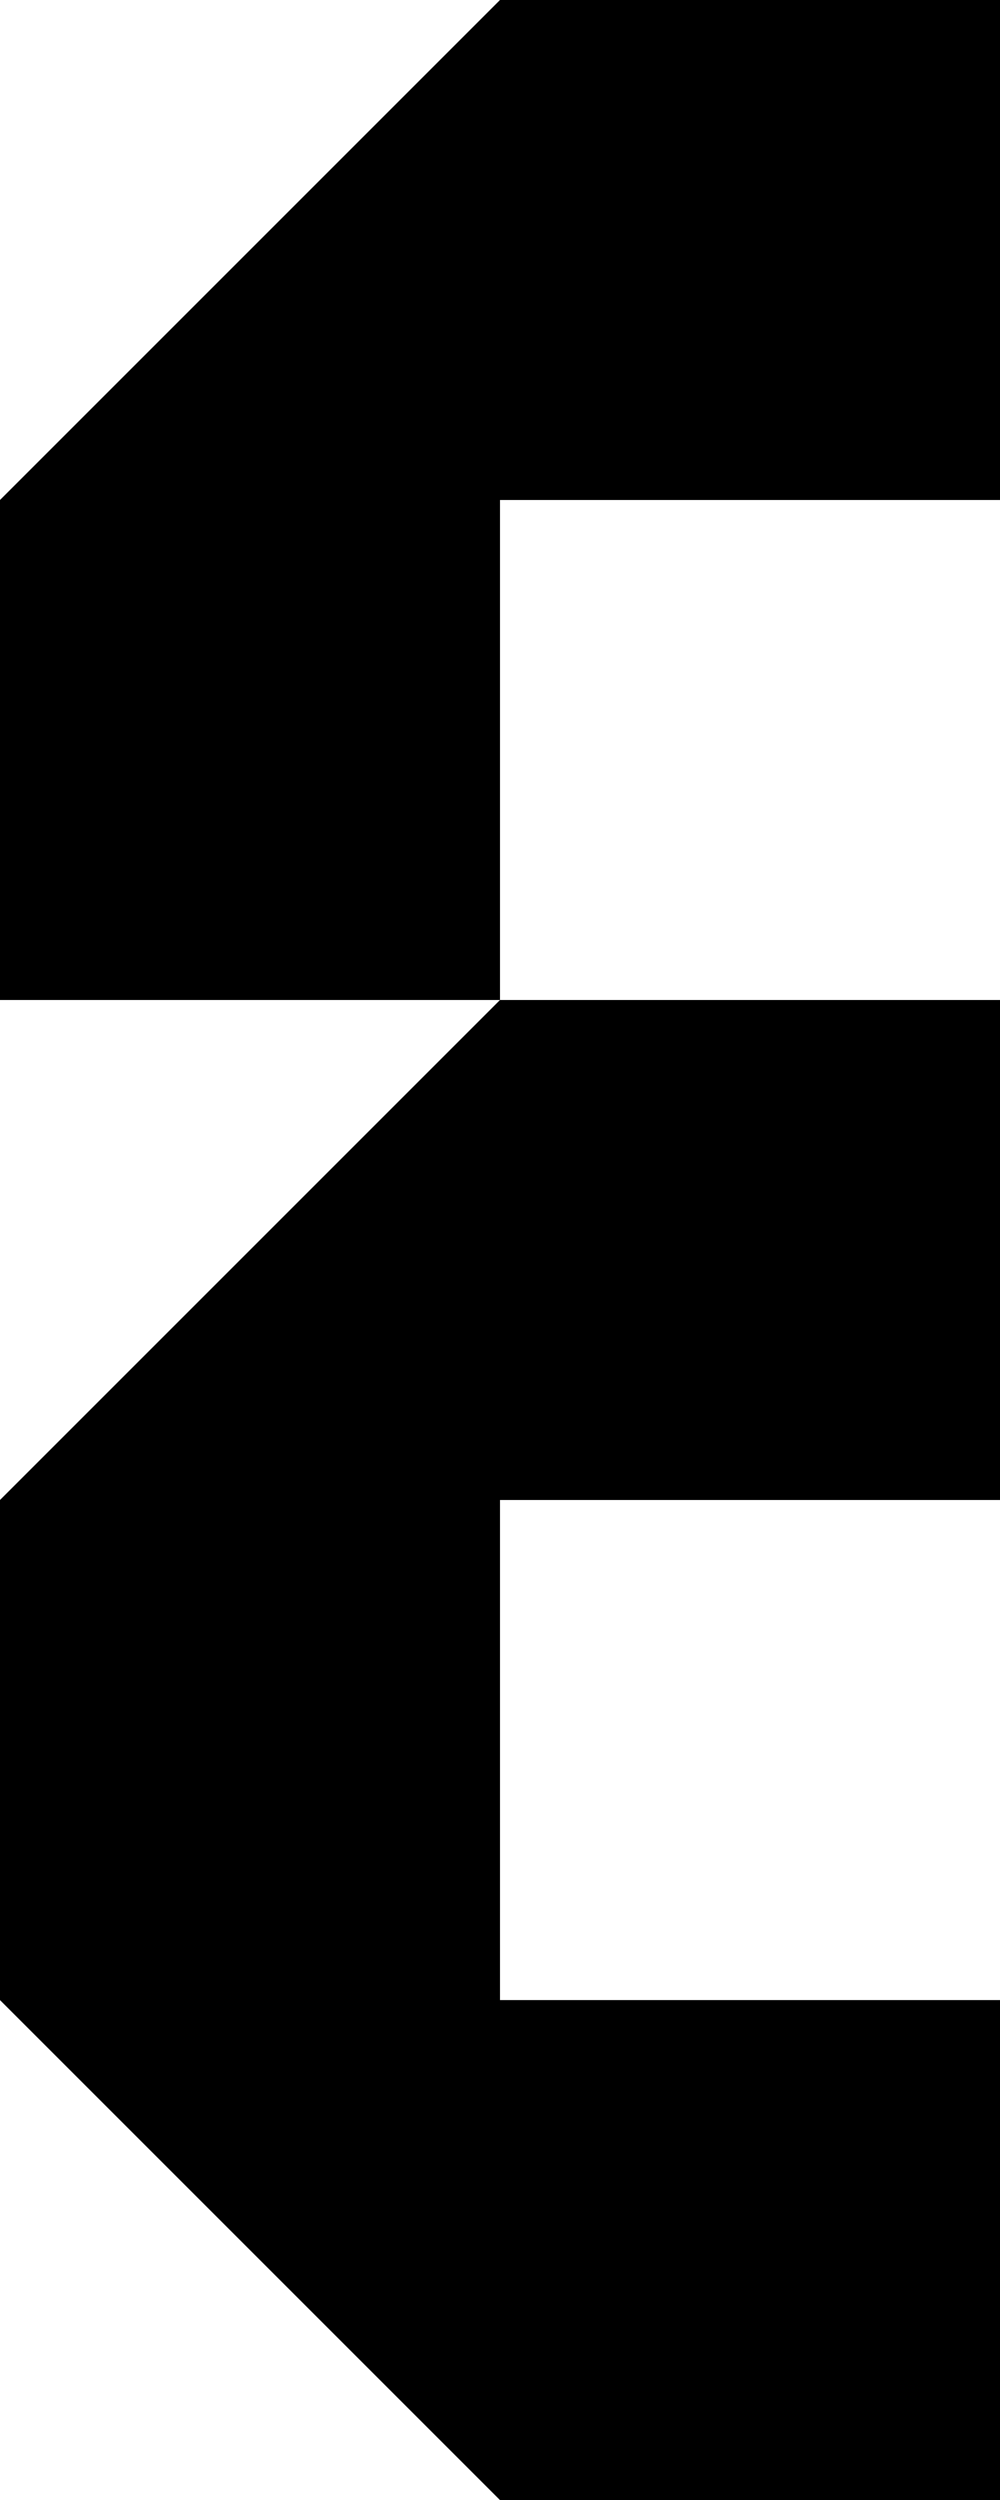
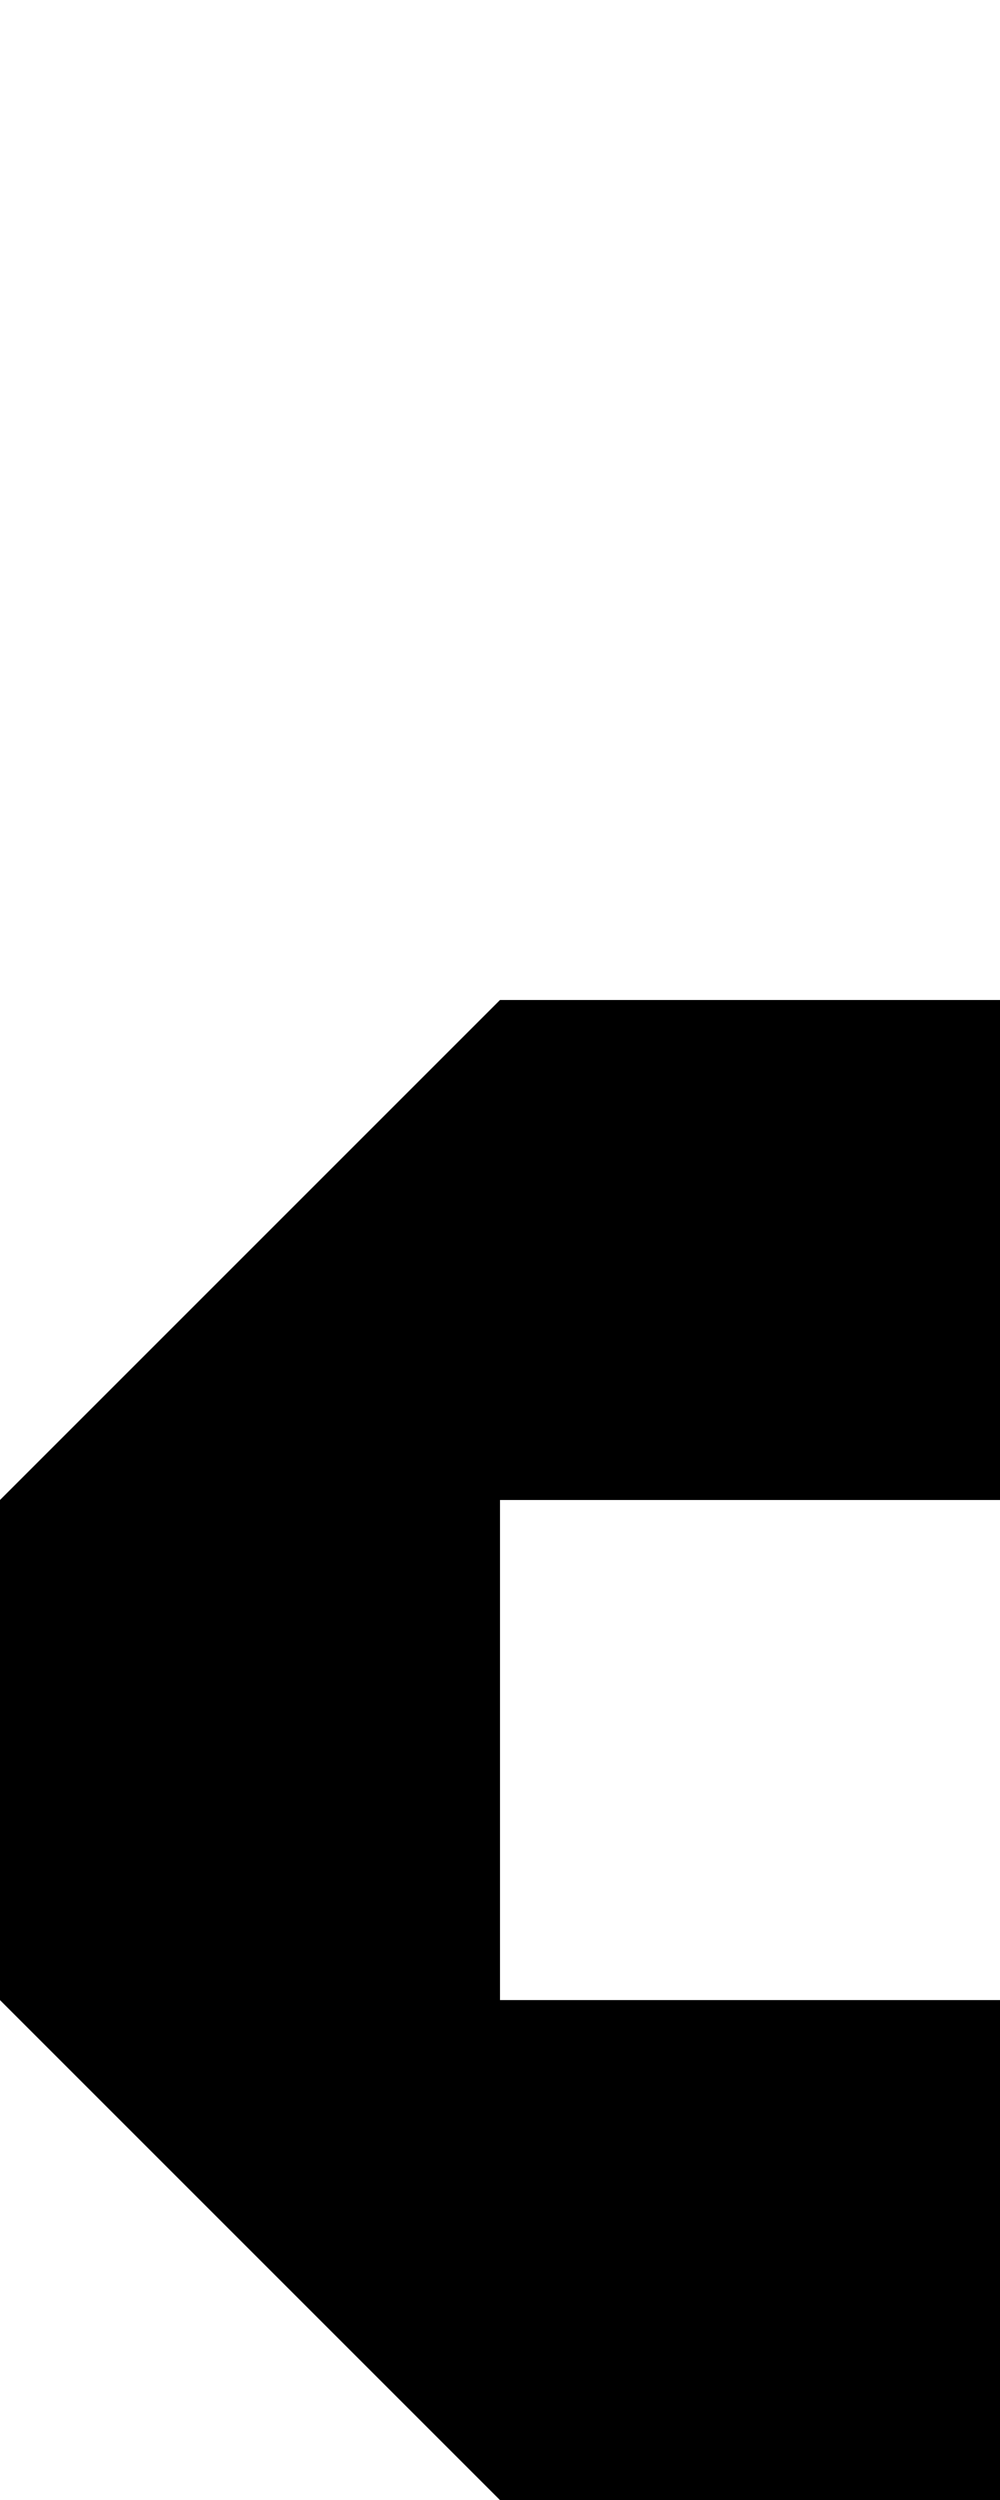
<svg xmlns="http://www.w3.org/2000/svg" version="1.1" id="Layer_1" x="0px" y="0px" width="107.72px" height="269.31px" viewBox="0 0 107.72 269.31" style="enable-background:new 0 0 107.72 269.31;" xml:space="preserve">
-   <polygon points="53.86,53.86 107.72,53.86 107.72,0 53.86,0 0,53.86 0,107.72 53.86,107.72 " />
  <polygon points="53.86,161.6 53.86,161.58 107.72,161.58 107.72,107.72 53.86,107.72 0,161.58 0,161.6 0,215.43 0,215.45   53.86,269.31 107.72,269.31 107.72,215.45 53.86,215.45 53.86,215.43 " />
</svg>